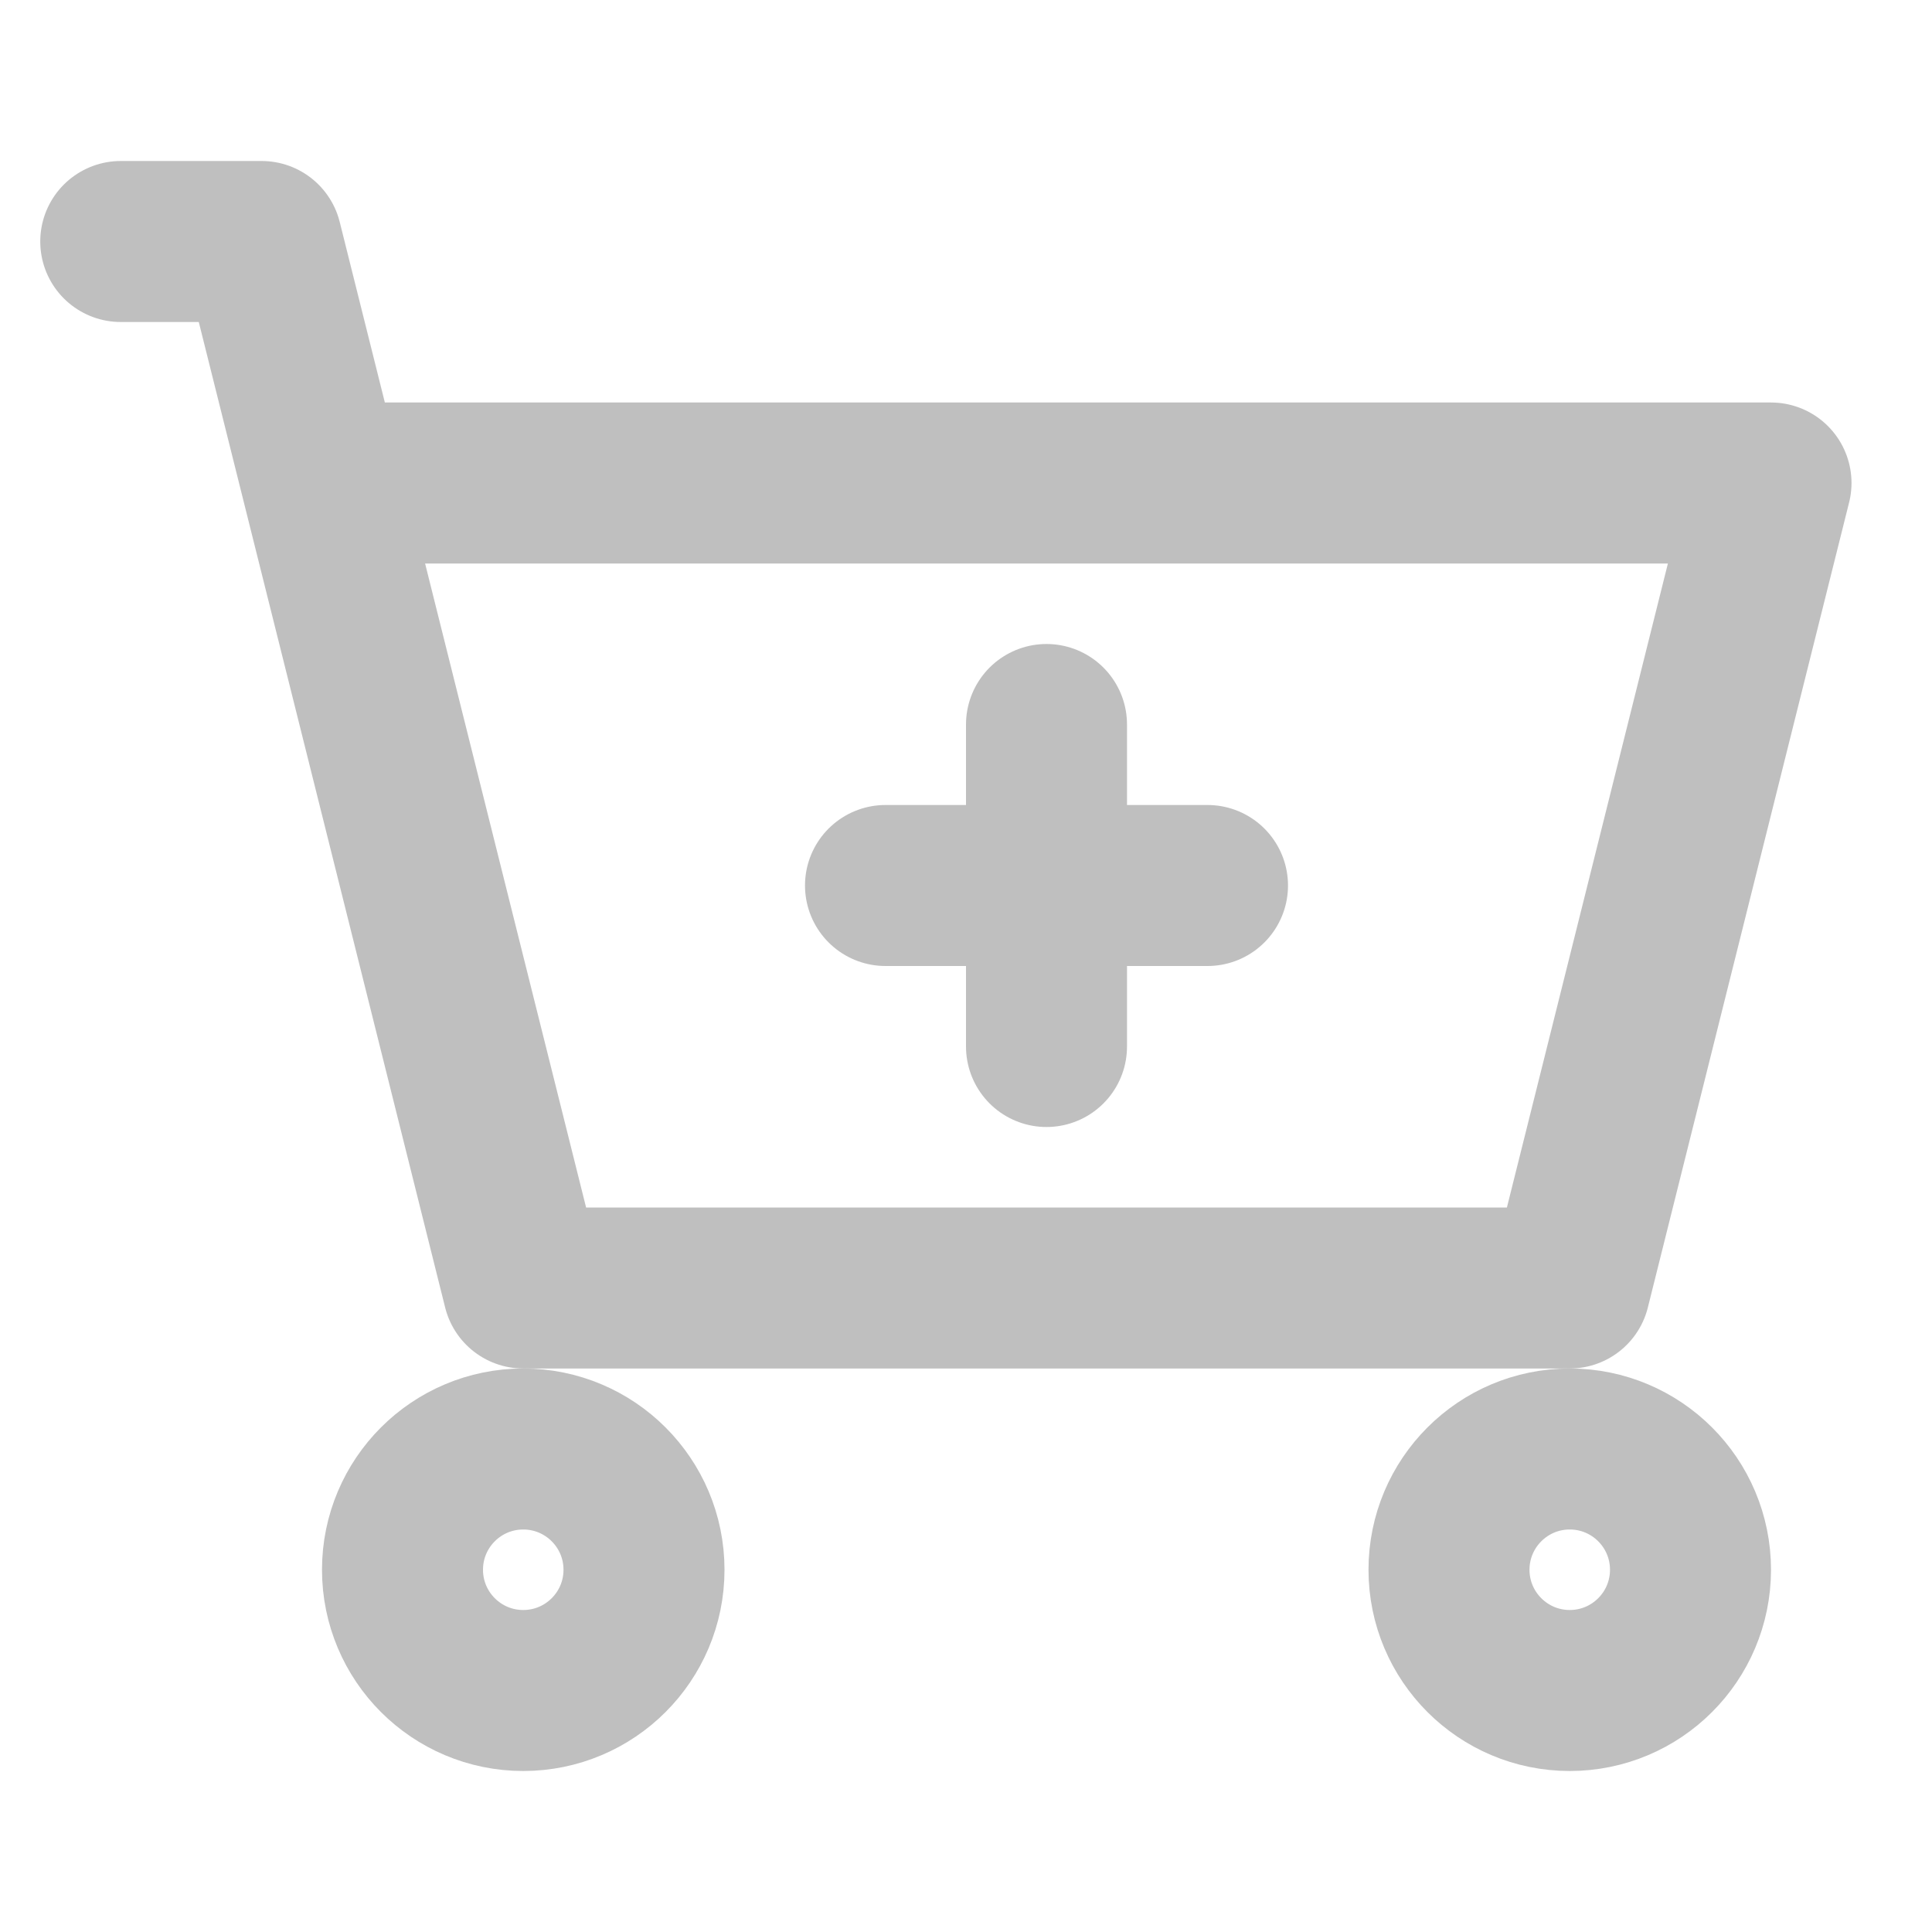
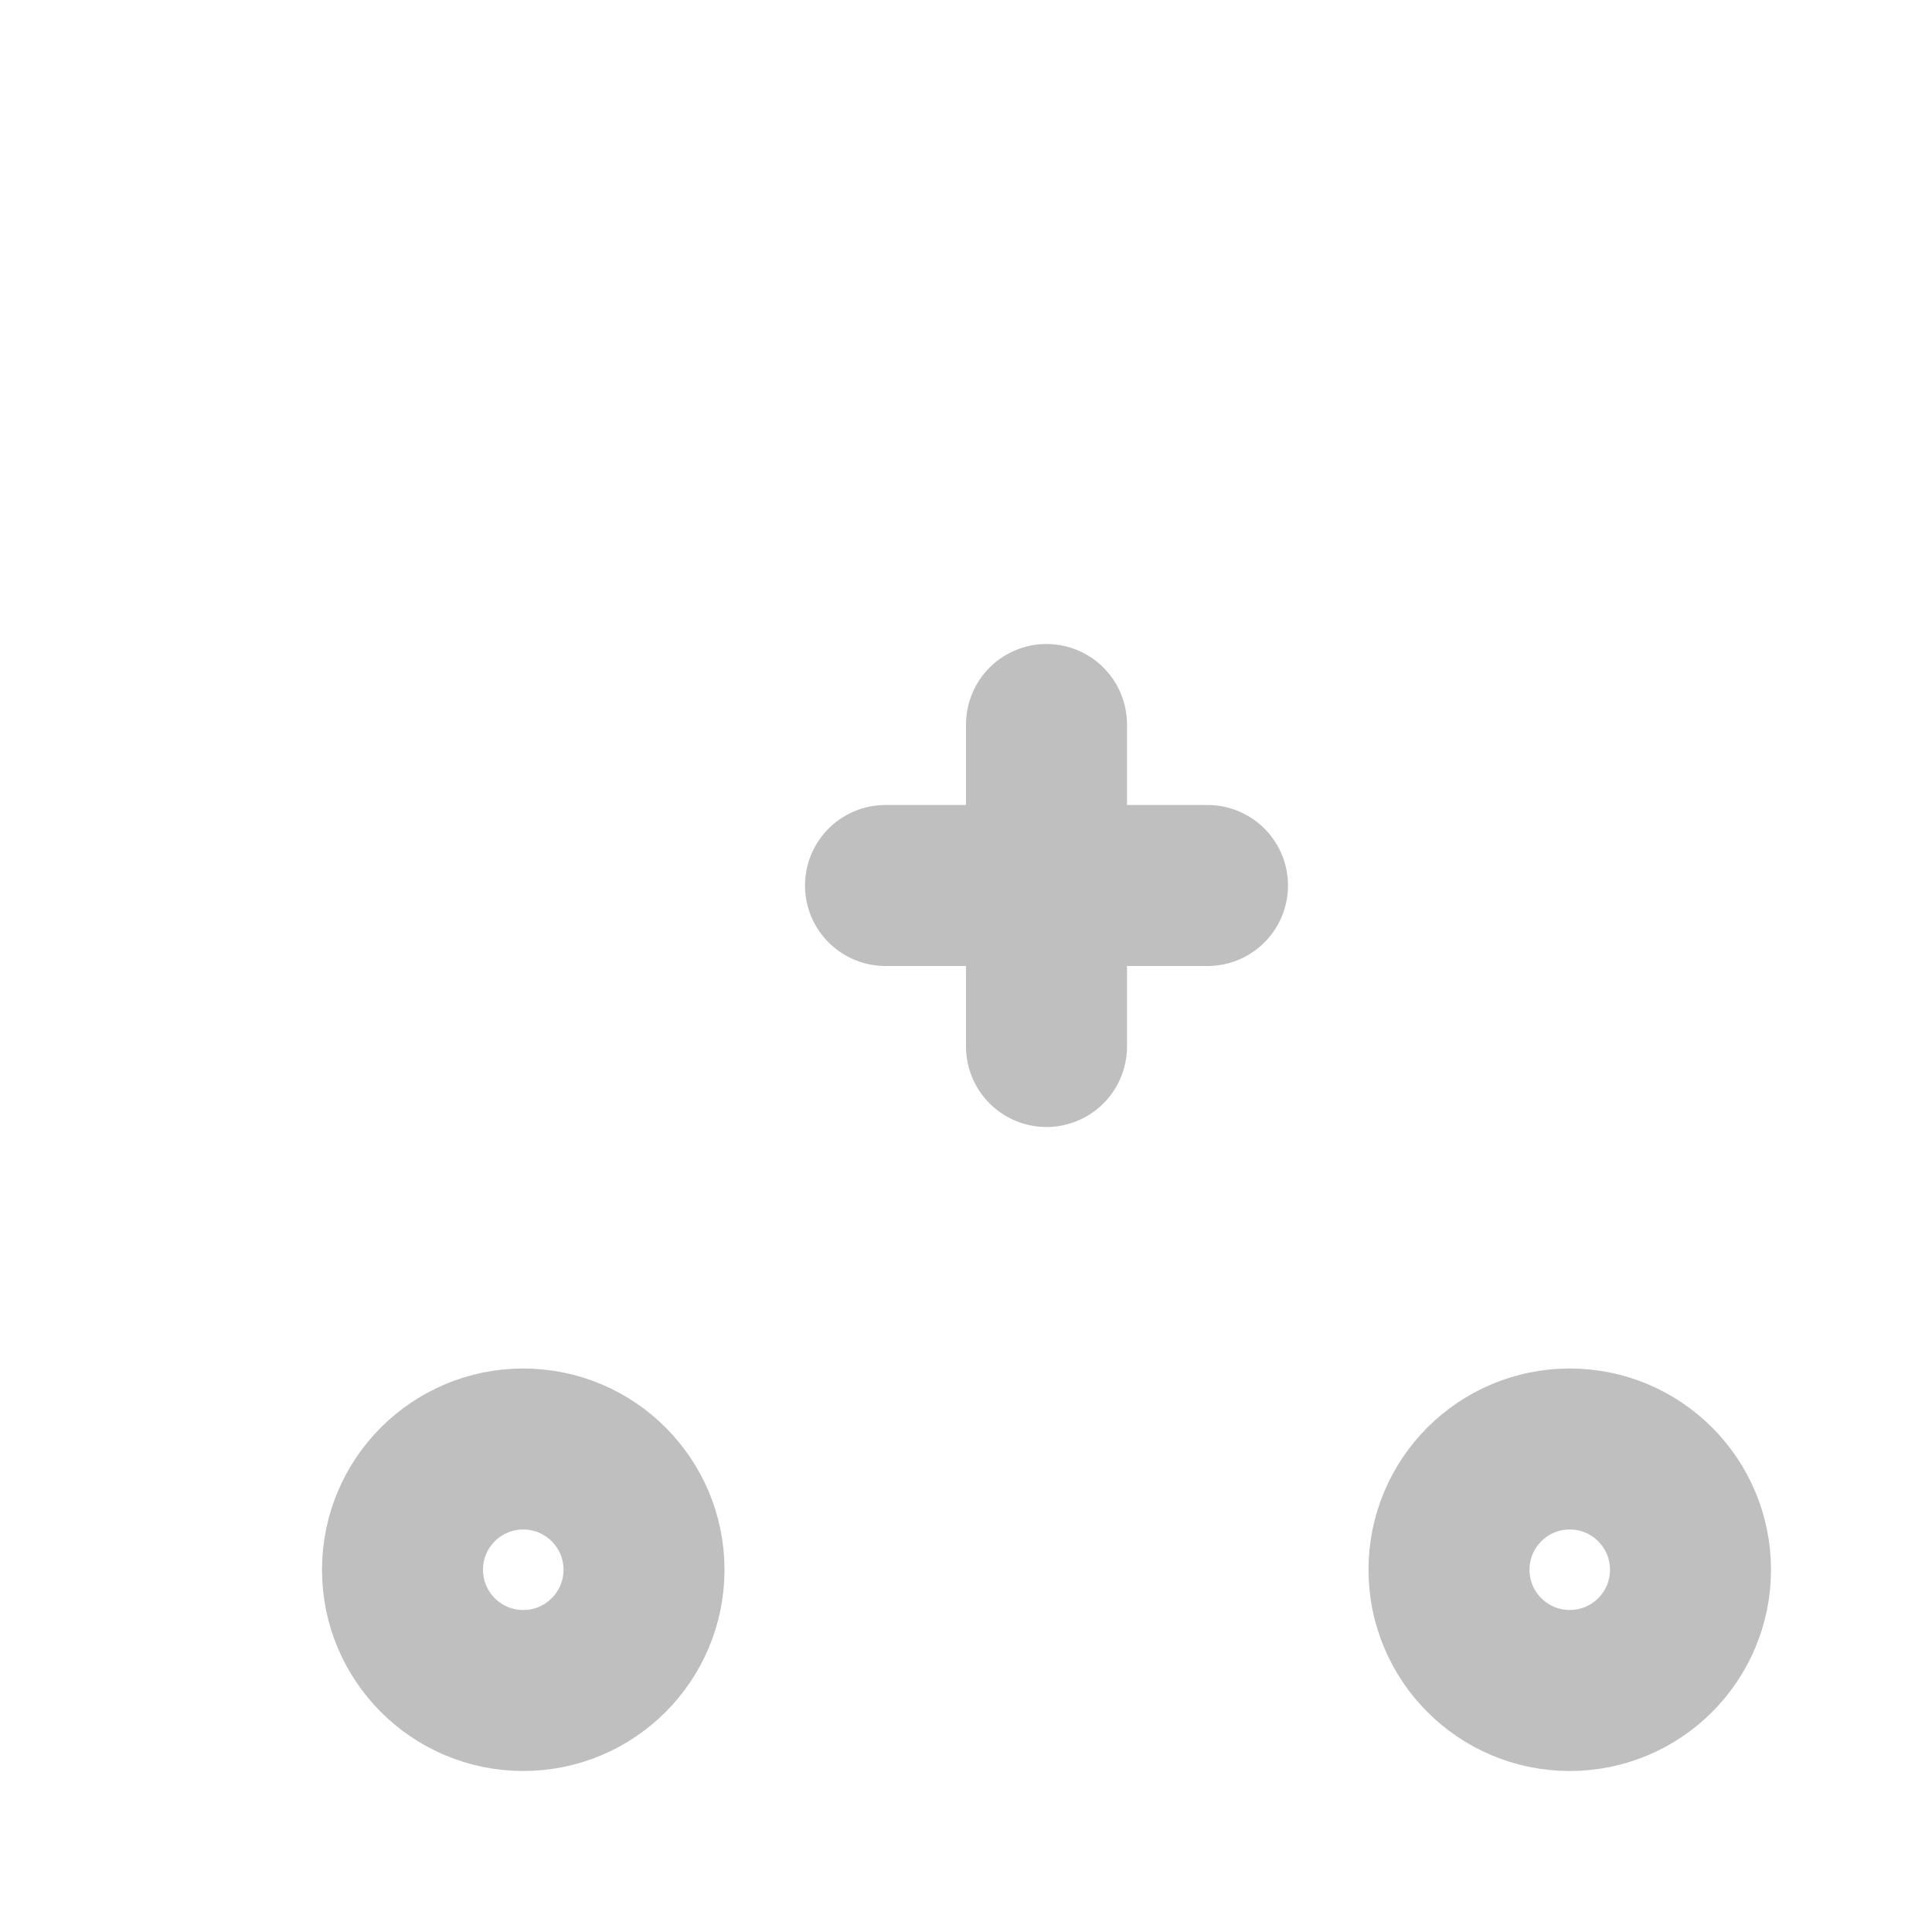
<svg xmlns="http://www.w3.org/2000/svg" width="24" height="24" viewBox="0 0 48 48" fill="none">
-   <path d="M39 32H13L8 12H44L39 32Z" fill="none" />
-   <path d="M3 6H6.5L8 12M8 12L13 32H39L44 12H8Z" stroke="#BFBFBF" stroke-width="4" stroke-linecap="round" stroke-linejoin="round" />
+   <path d="M39 32H13L8 12H44L39 32" fill="none" />
  <circle cx="13" cy="39" r="3" stroke="#BFBFBF" stroke-width="4" stroke-linecap="round" stroke-linejoin="round" />
  <circle cx="39" cy="39" r="3" stroke="#BFBFBF" stroke-width="4" stroke-linecap="round" stroke-linejoin="round" />
  <path d="M22 22H30" stroke="#BFBFBF" stroke-width="4" stroke-linecap="round" stroke-linejoin="round" />
  <path d="M26 26V18" stroke="#BFBFBF" stroke-width="4" stroke-linecap="round" stroke-linejoin="round" />
</svg>